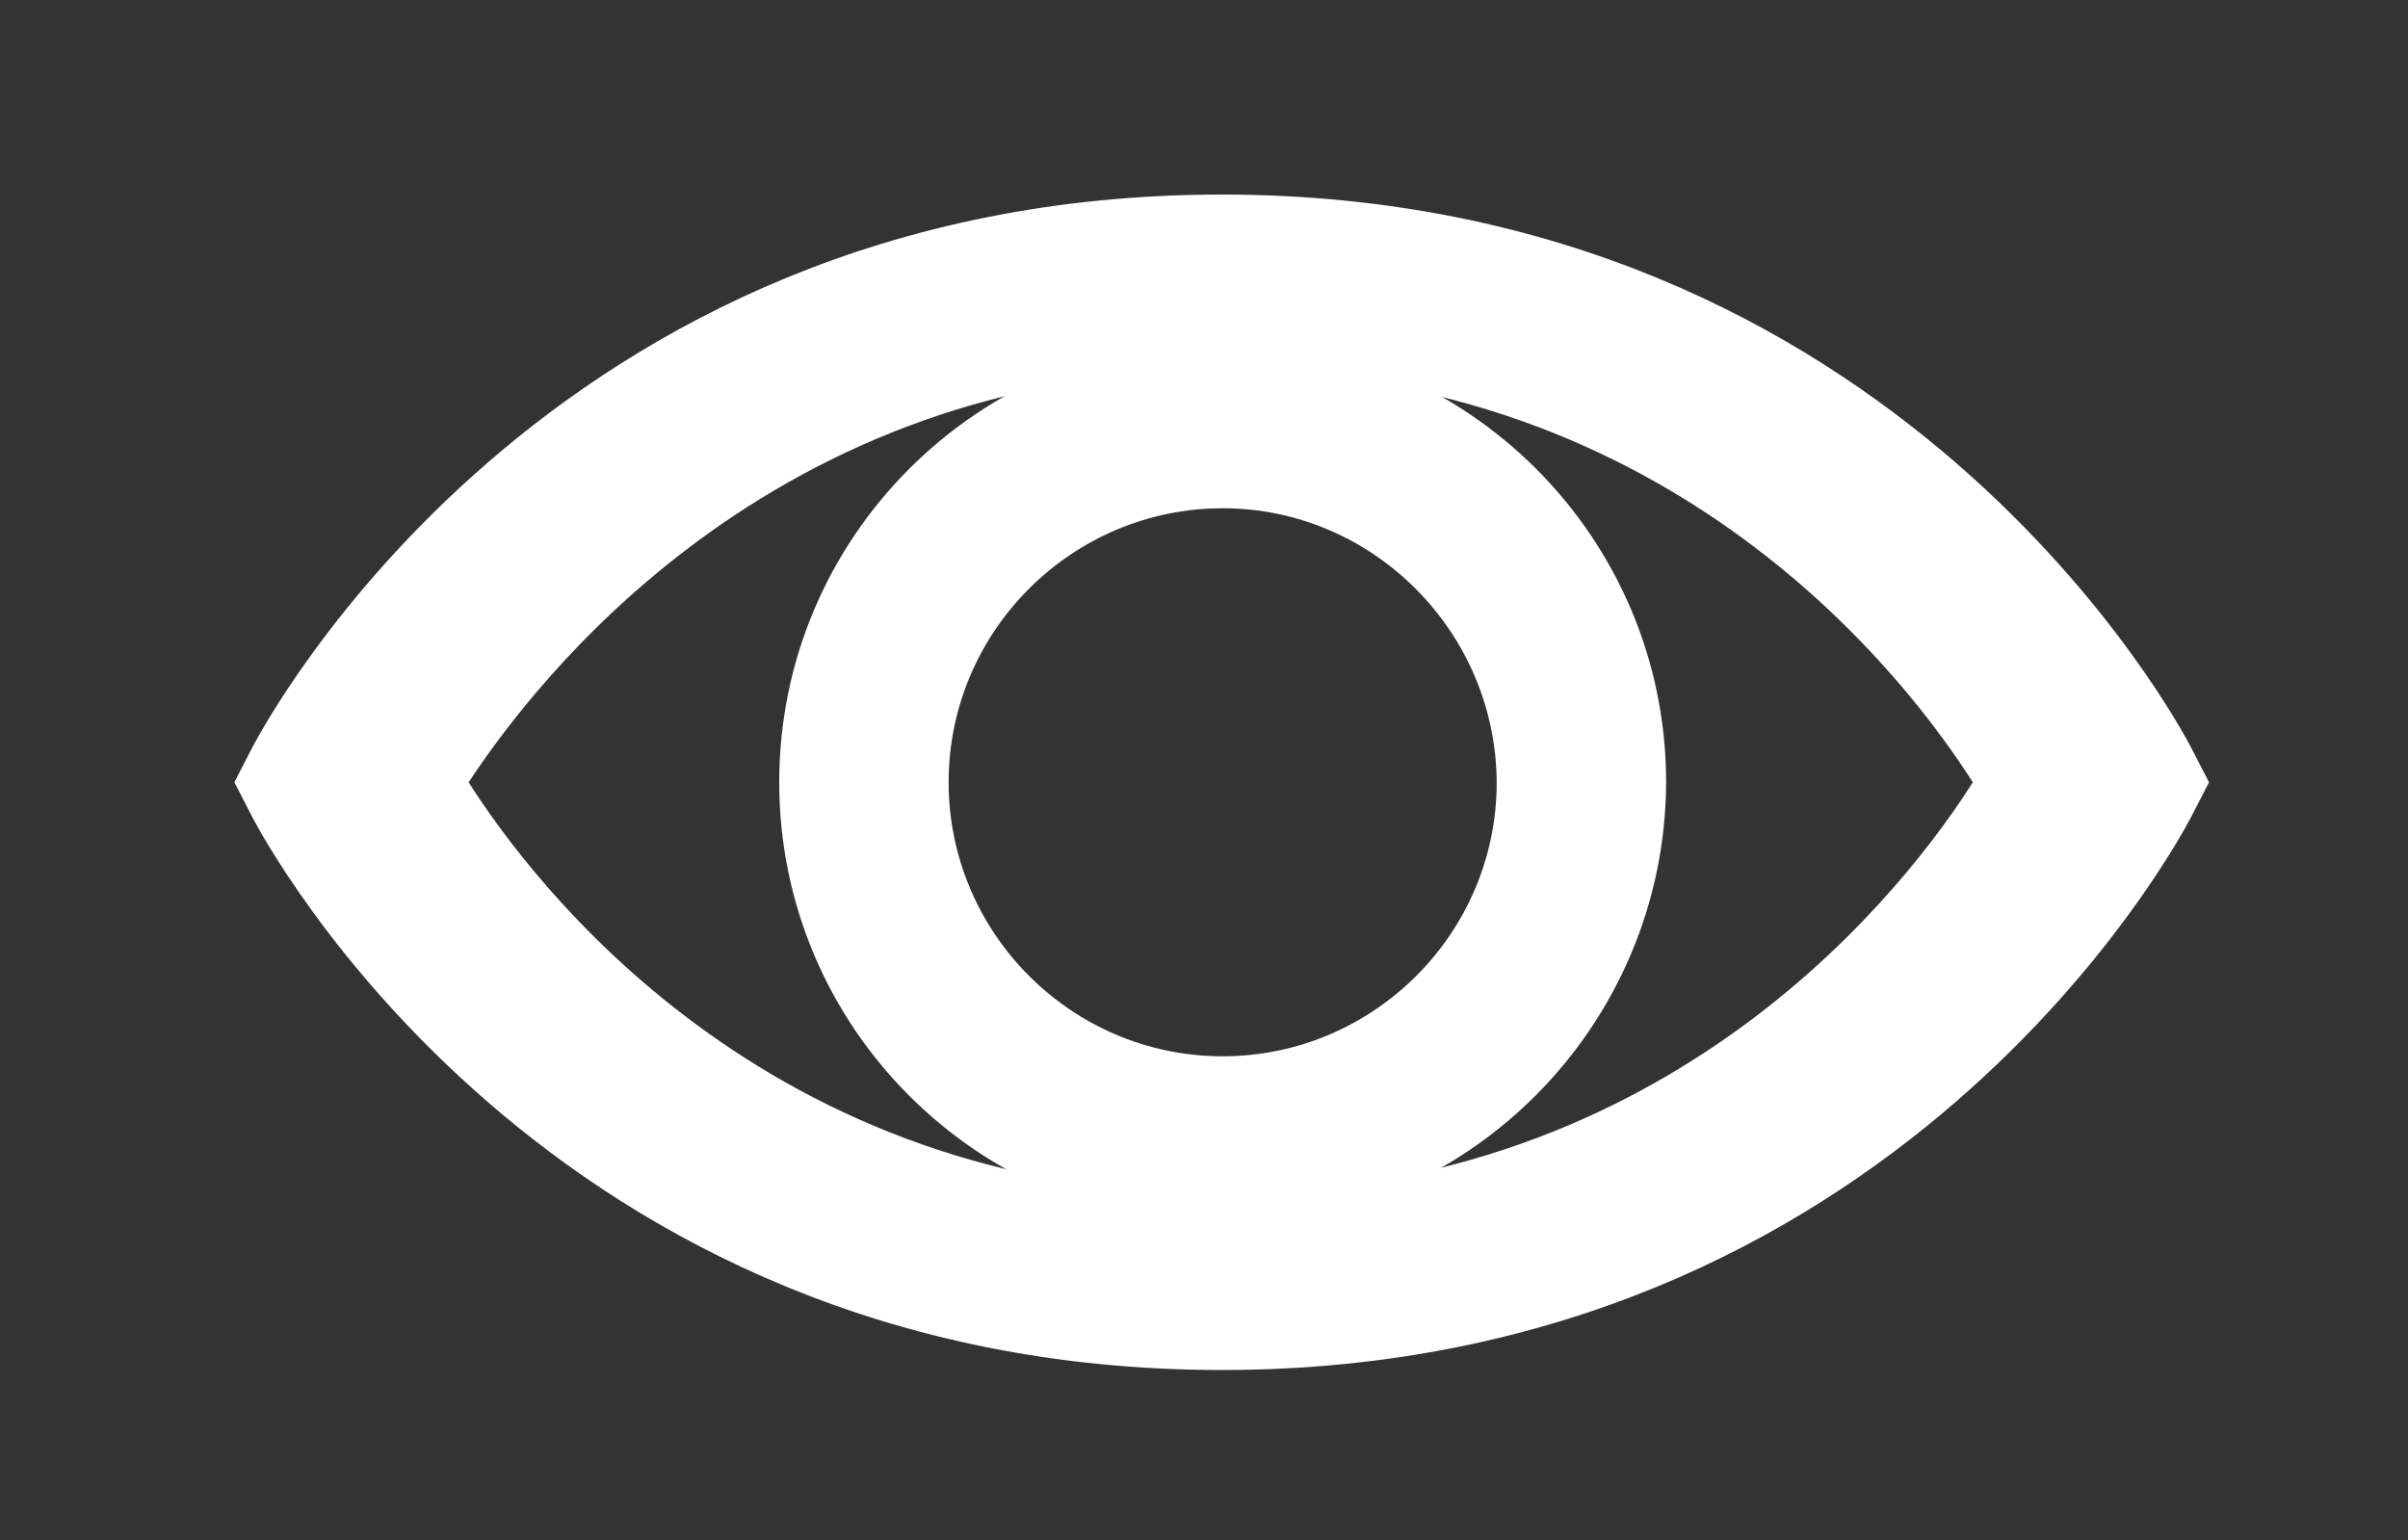
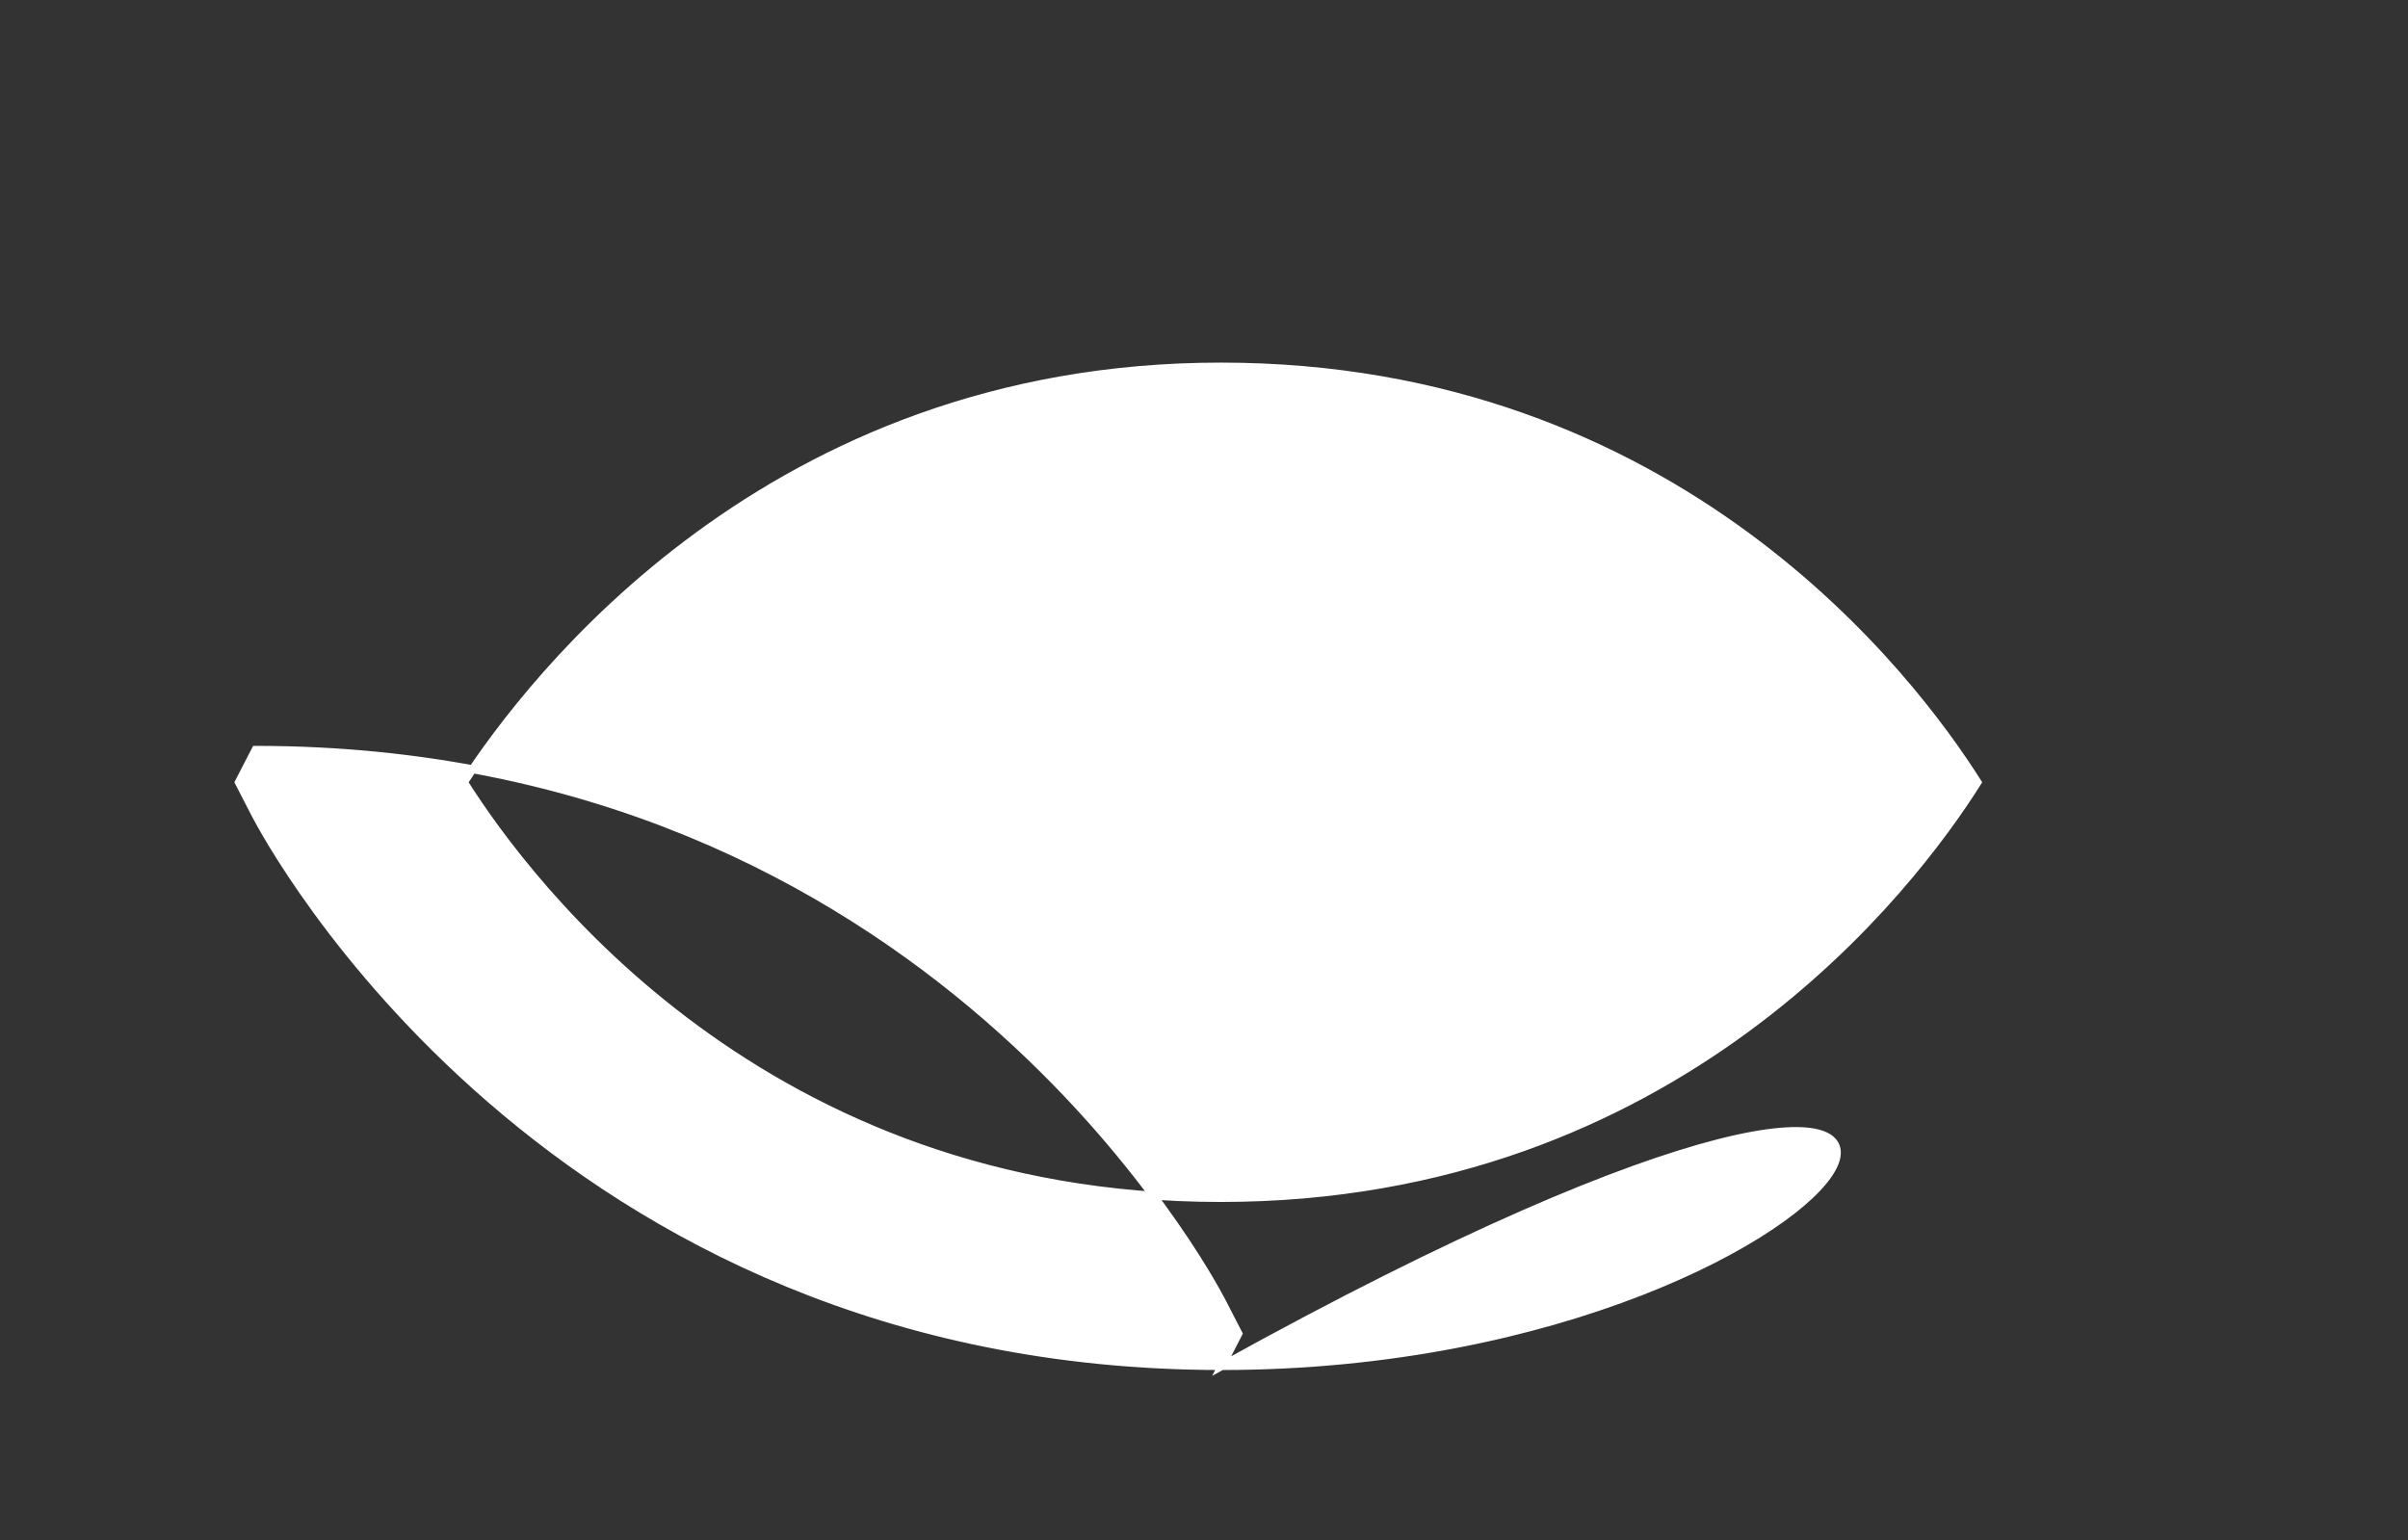
<svg xmlns="http://www.w3.org/2000/svg" version="1.1" id="Layer_1" x="0px" y="0px" viewBox="0 0 245 156.7" style="enable-background:new 0 0 245 156.7;" xml:space="preserve">
  <rect x="0" y="0" width="245" height="156.7" fill="#333333" stroke="none" />
  <style type="text/css">
	.st0{fill:#FFFFFF;stroke:#FFFFFF;stroke-width:0.809;stroke-miterlimit:10;}
	.st1{fill:#FFFFFF;stroke:#FFFFFF;stroke-width:3.236;stroke-miterlimit:10;}
</style>
  <g>
    <g>
-       <path class="st0" d="M124.3,139C55.7,139,27.2,85.2,26,82.9l-1.7-3.3l1.7-3.3c1.2-2.3,29.7-56.1,98.3-56.1    c68.6,0,97.1,53.8,98.3,56.1l1.7,3.3l-1.7,3.3C221.4,85.2,192.9,139,124.3,139z M47.2,79.6c6.7,10.6,30.6,42.3,77,42.3    c46.4,0,70.4-31.8,77-42.3c-6.7-10.6-30.6-42.3-77-42.3C78.2,37.3,54,69.2,47.2,79.6z" />
+       <path class="st0" d="M124.3,139C55.7,139,27.2,85.2,26,82.9l-1.7-3.3l1.7-3.3c68.6,0,97.1,53.8,98.3,56.1l1.7,3.3l-1.7,3.3C221.4,85.2,192.9,139,124.3,139z M47.2,79.6c6.7,10.6,30.6,42.3,77,42.3    c46.4,0,70.4-31.8,77-42.3c-6.7-10.6-30.6-42.3-77-42.3C78.2,37.3,54,69.2,47.2,79.6z" />
    </g>
-     <path class="st1" d="M124.4,123.1c-24,0-43.5-19.5-43.5-43.5c0-24,19.5-43.5,43.5-43.5c24,0,43.5,19.5,43.5,43.5   C167.8,103.6,148.3,123.1,124.4,123.1z M124.4,50.1c-16.2,0-29.5,13.2-29.5,29.5c0,16.2,13.2,29.5,29.5,29.5   c16.2,0,29.5-13.2,29.5-29.5C153.8,63.4,140.6,50.1,124.4,50.1z" />
  </g>
</svg>